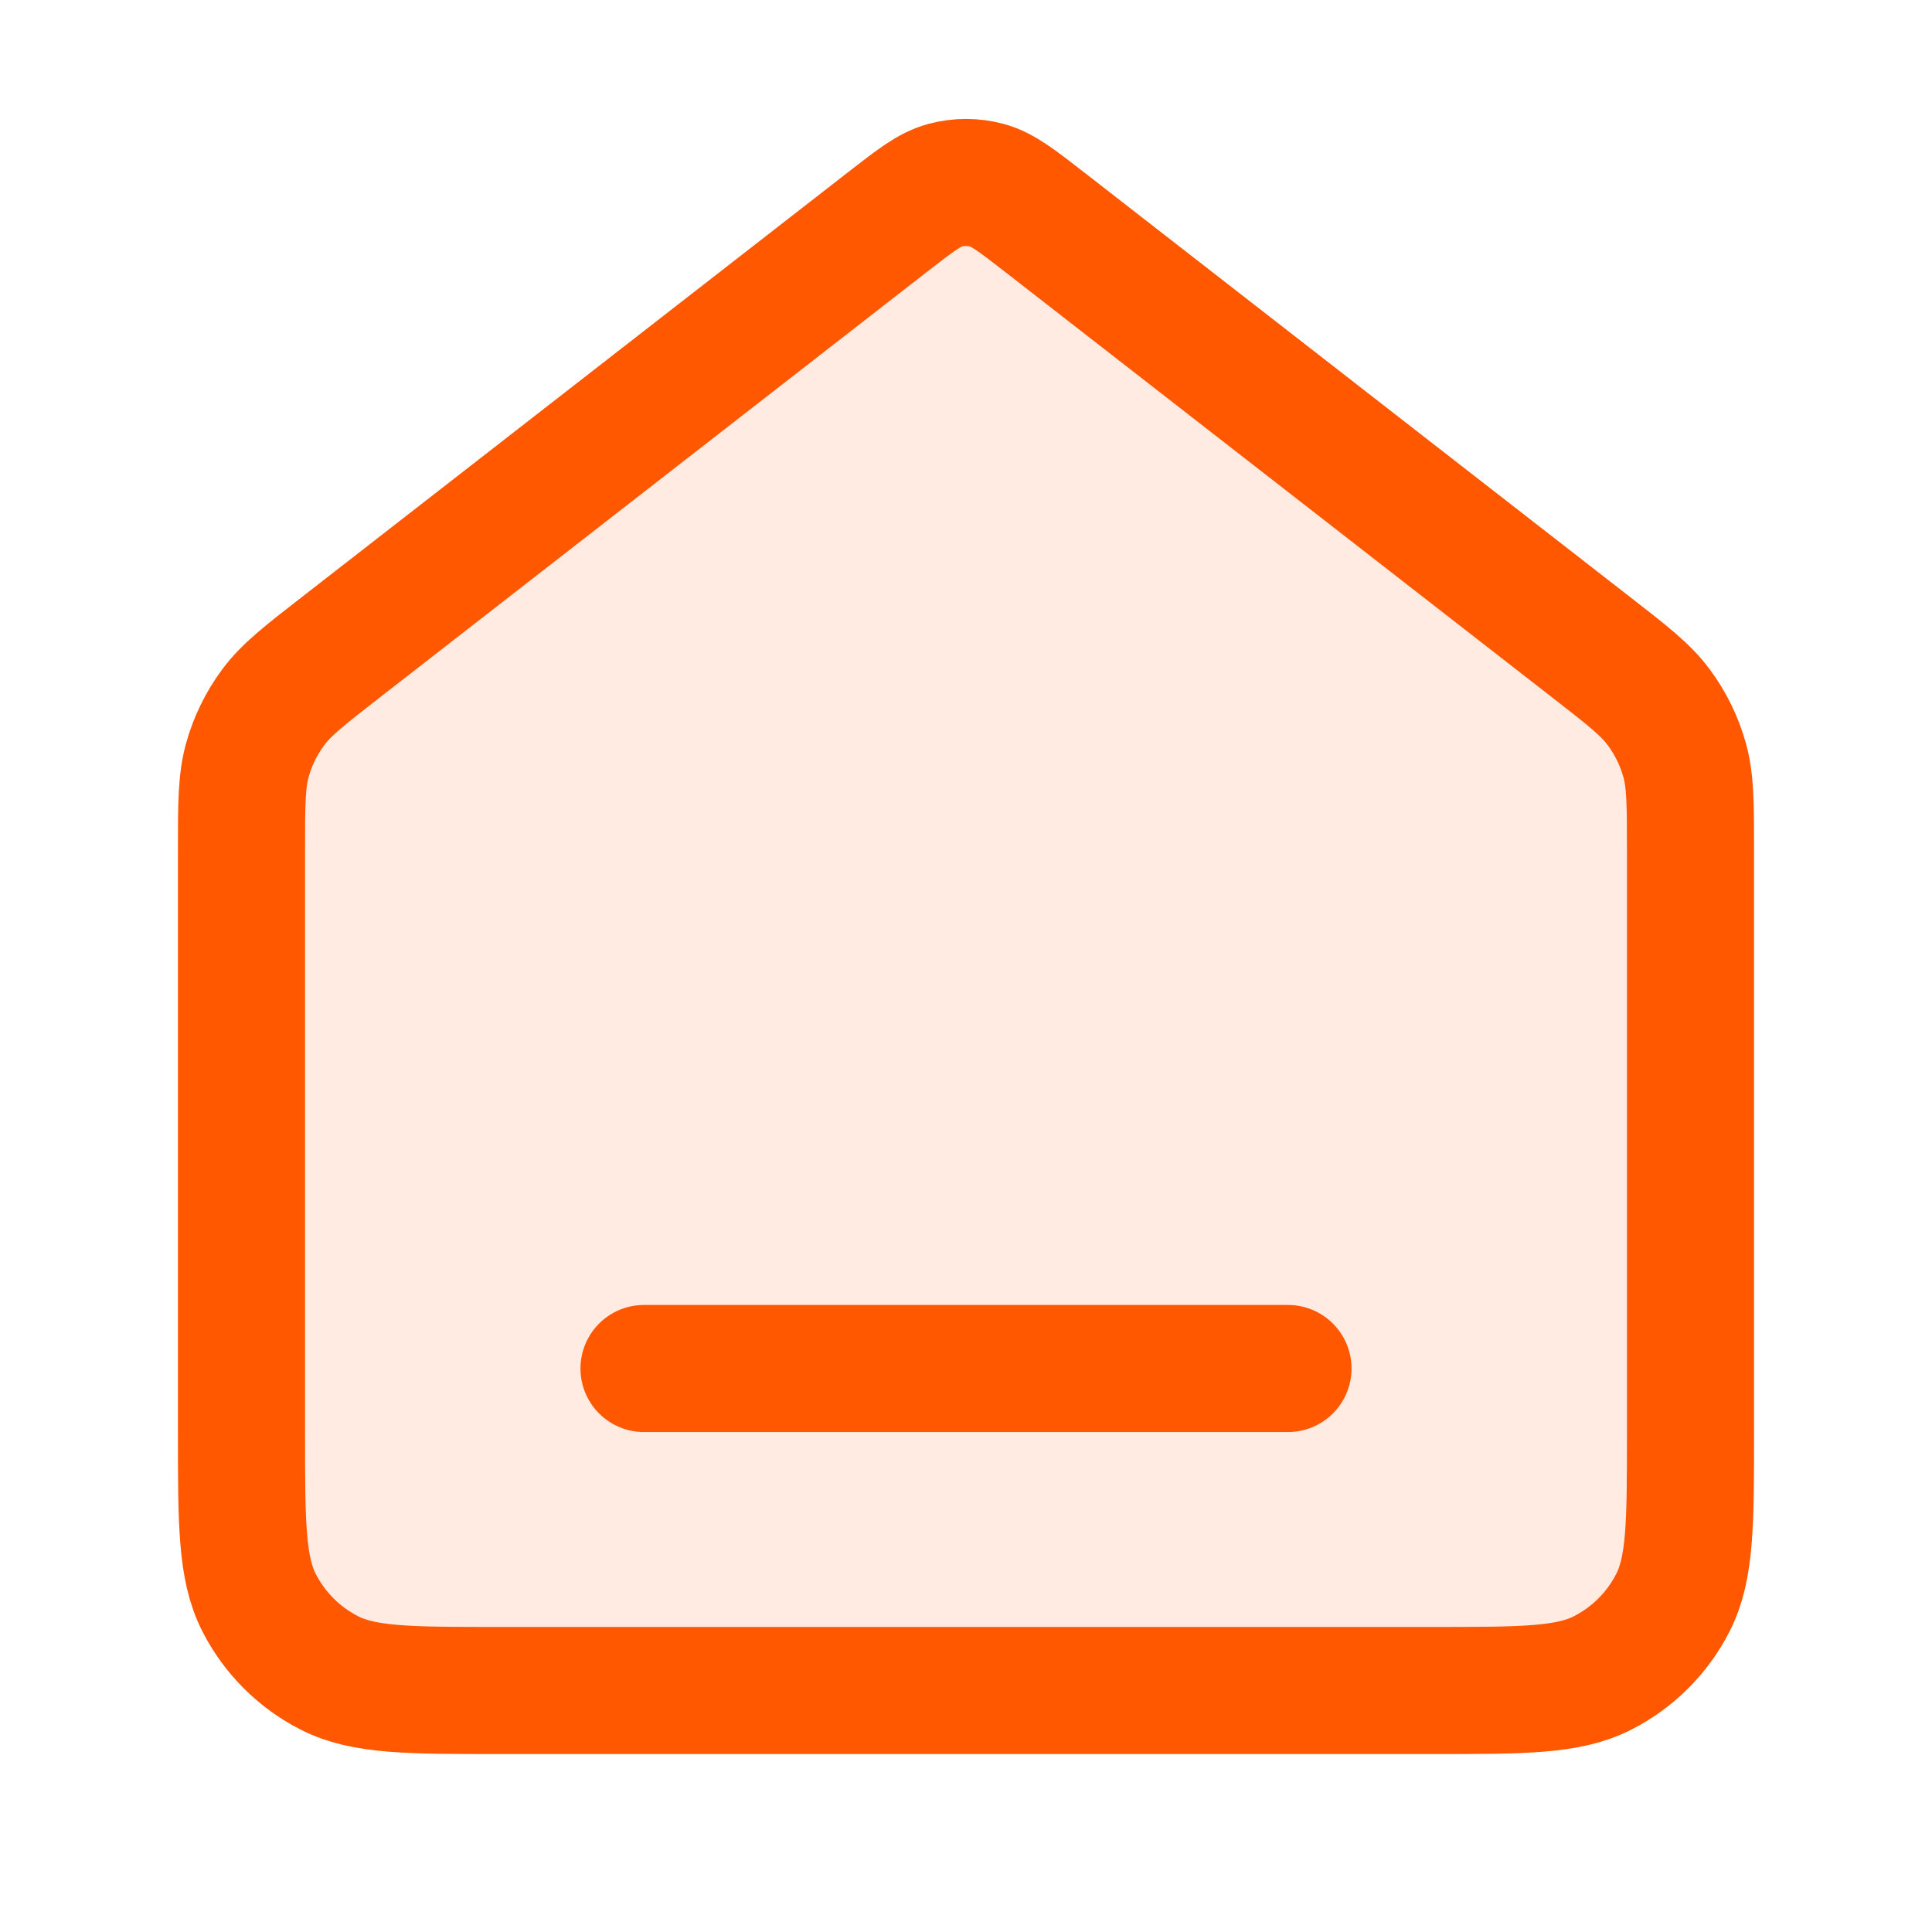
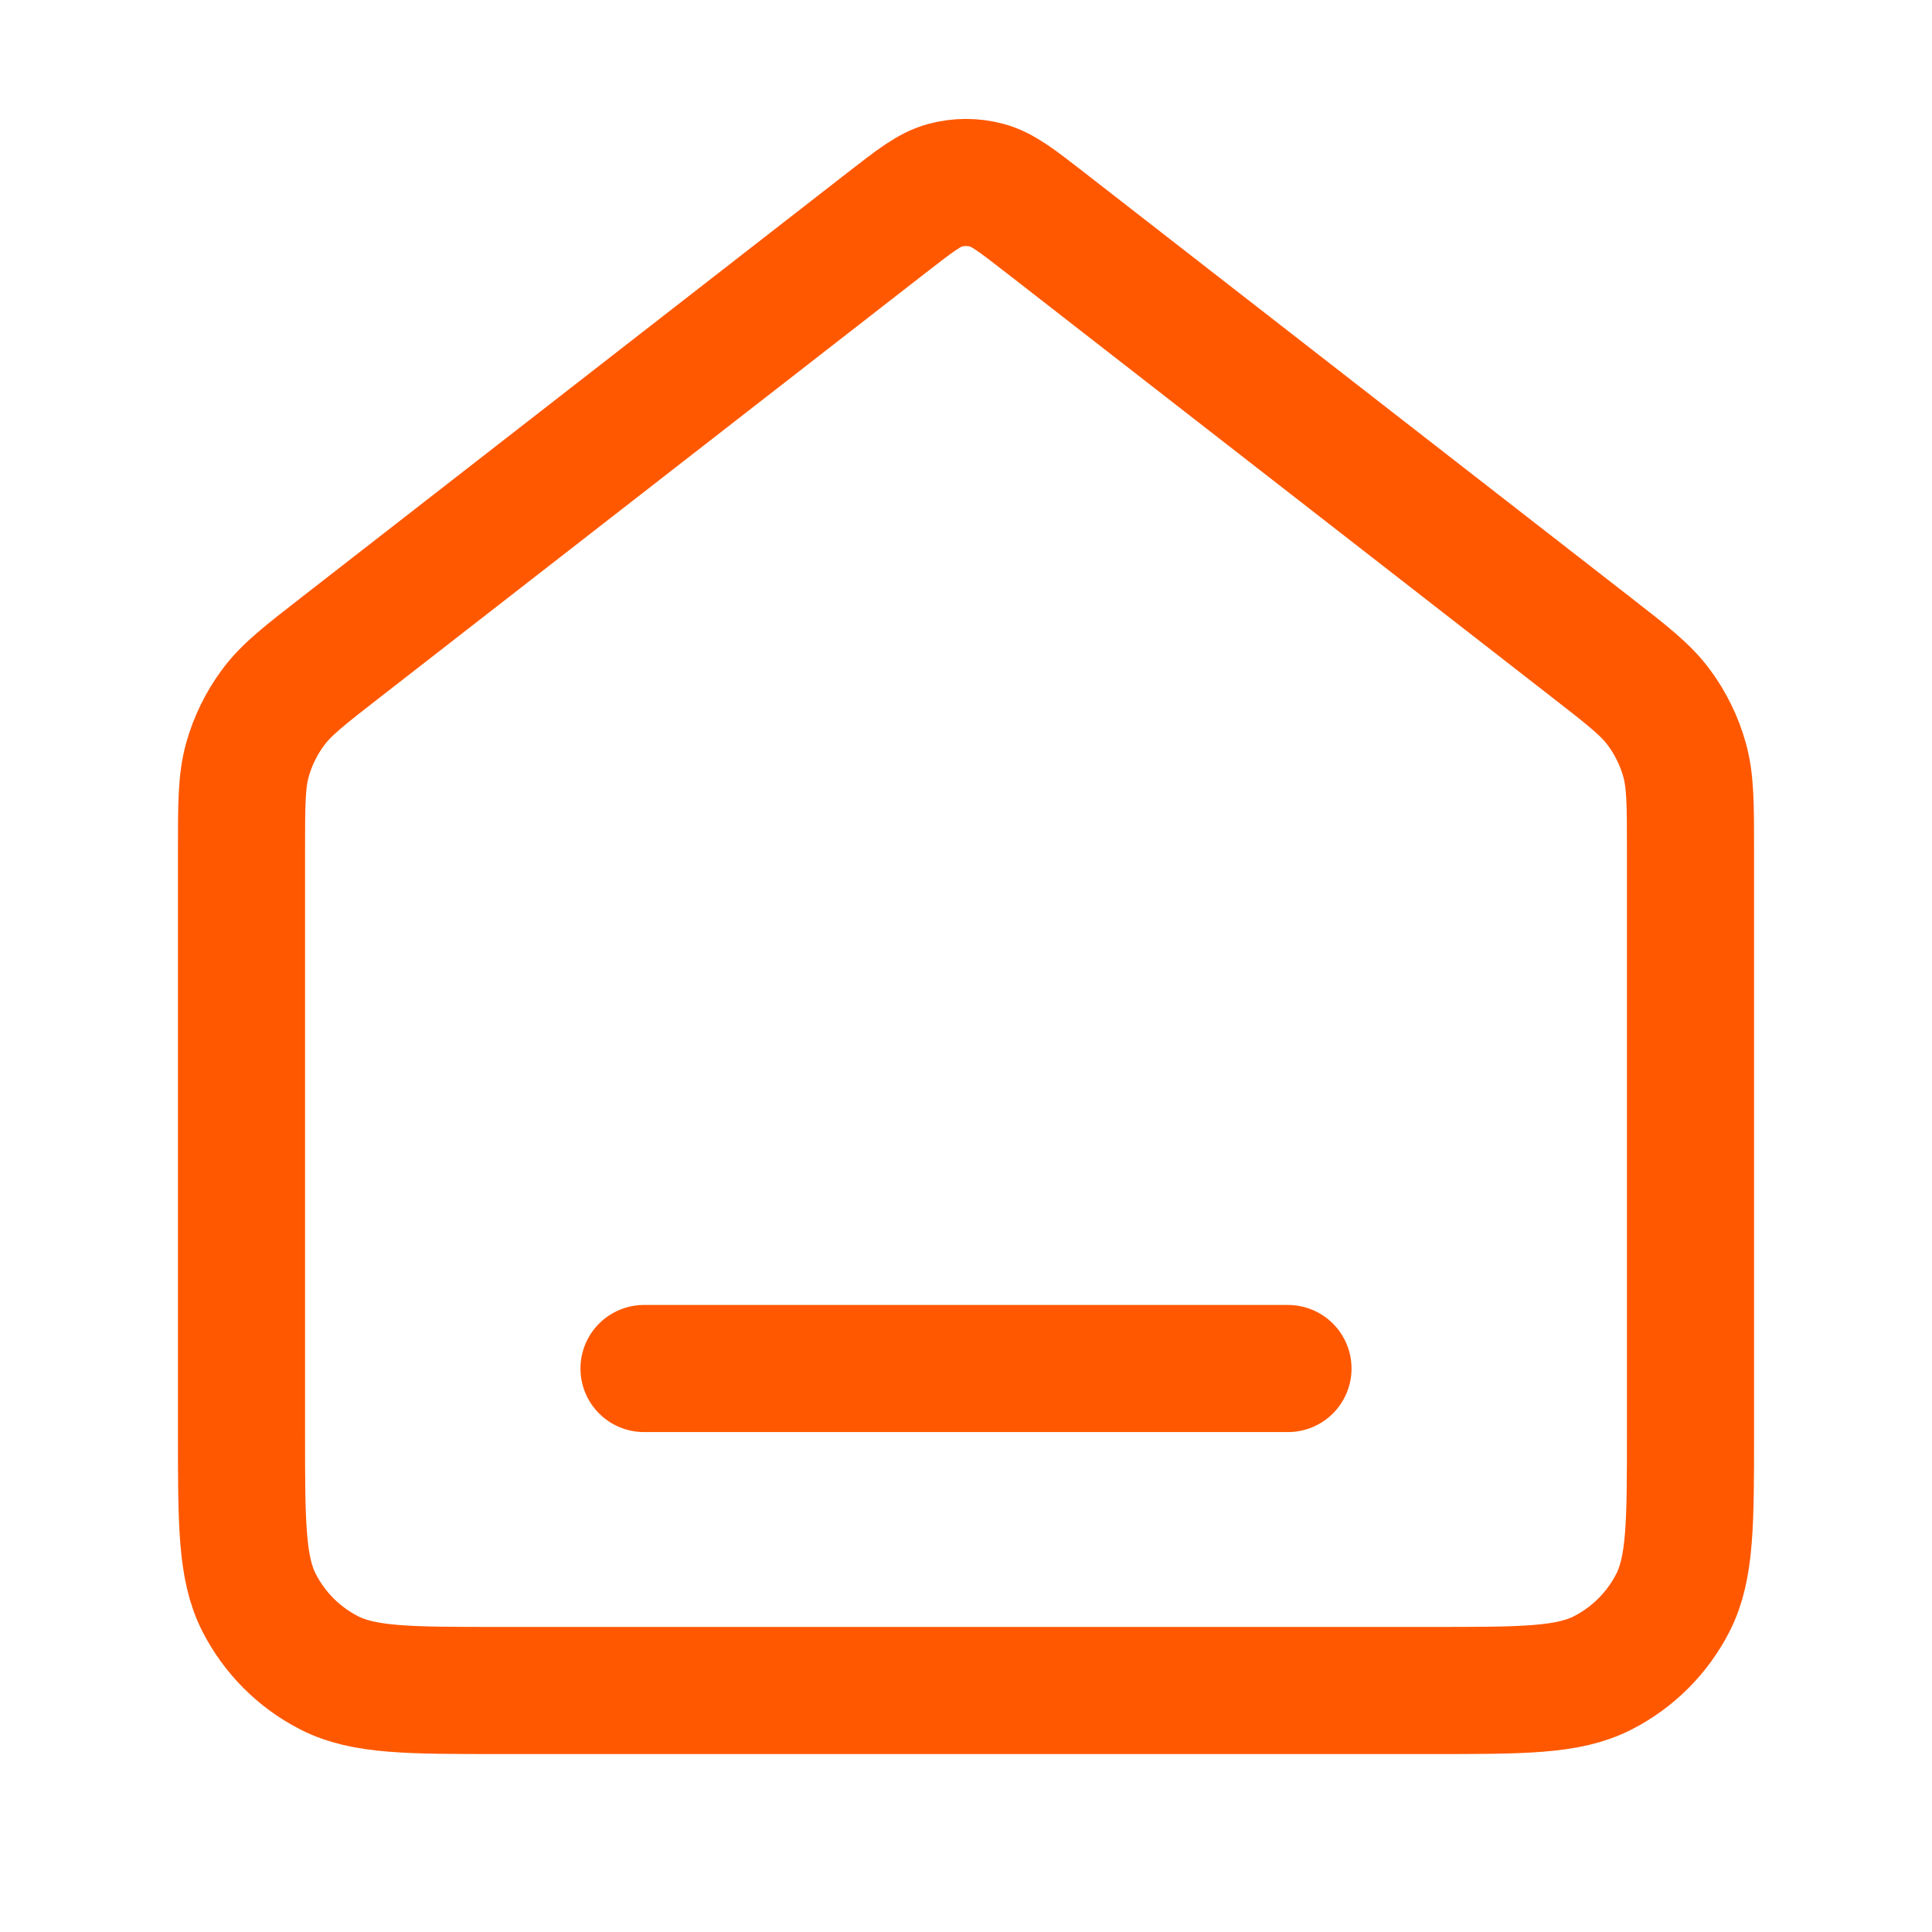
<svg xmlns="http://www.w3.org/2000/svg" width="38" height="38" viewBox="0 0 38 38" fill="none">
-   <path opacity="0.12" d="M4.75 16.728C4.75 15.819 4.75 15.364 4.867 14.945C4.971 14.574 5.142 14.225 5.371 13.916C5.629 13.566 5.988 13.287 6.706 12.729L17.445 4.376C18.001 3.944 18.279 3.727 18.586 3.644C18.857 3.571 19.143 3.571 19.414 3.644C19.721 3.727 19.999 3.944 20.555 4.376L31.294 12.729C32.012 13.287 32.371 13.566 32.629 13.916C32.858 14.225 33.029 14.574 33.133 14.945C33.25 15.364 33.25 15.819 33.25 16.728V28.183C33.25 29.957 33.25 30.844 32.905 31.521C32.601 32.117 32.117 32.601 31.521 32.905C30.844 33.25 29.957 33.25 28.183 33.25H9.817C8.043 33.25 7.156 33.25 6.479 32.905C5.883 32.601 5.399 32.117 5.095 31.521C4.75 30.844 4.75 29.957 4.75 28.183V16.728Z" fill="#FF5800" />
  <path d="M12.667 26.917H25.333M17.445 4.376L6.706 12.729C5.988 13.287 5.629 13.566 5.371 13.916C5.142 14.225 4.971 14.574 4.867 14.945C4.75 15.364 4.75 15.819 4.75 16.728V28.183C4.75 29.957 4.75 30.844 5.095 31.521C5.399 32.117 5.883 32.601 6.479 32.905C7.156 33.25 8.043 33.25 9.817 33.25H28.183C29.957 33.25 30.844 33.25 31.521 32.905C32.117 32.601 32.601 32.117 32.905 31.521C33.25 30.844 33.25 29.957 33.25 28.183V16.728C33.25 15.819 33.25 15.364 33.133 14.945C33.029 14.574 32.858 14.225 32.629 13.916C32.371 13.566 32.012 13.287 31.294 12.729L20.555 4.376C19.999 3.944 19.721 3.727 19.414 3.644C19.143 3.571 18.857 3.571 18.586 3.644C18.279 3.727 18.001 3.944 17.445 4.376Z" stroke="#FF5800" stroke-width="2.5" stroke-linecap="round" stroke-linejoin="round" />
</svg>